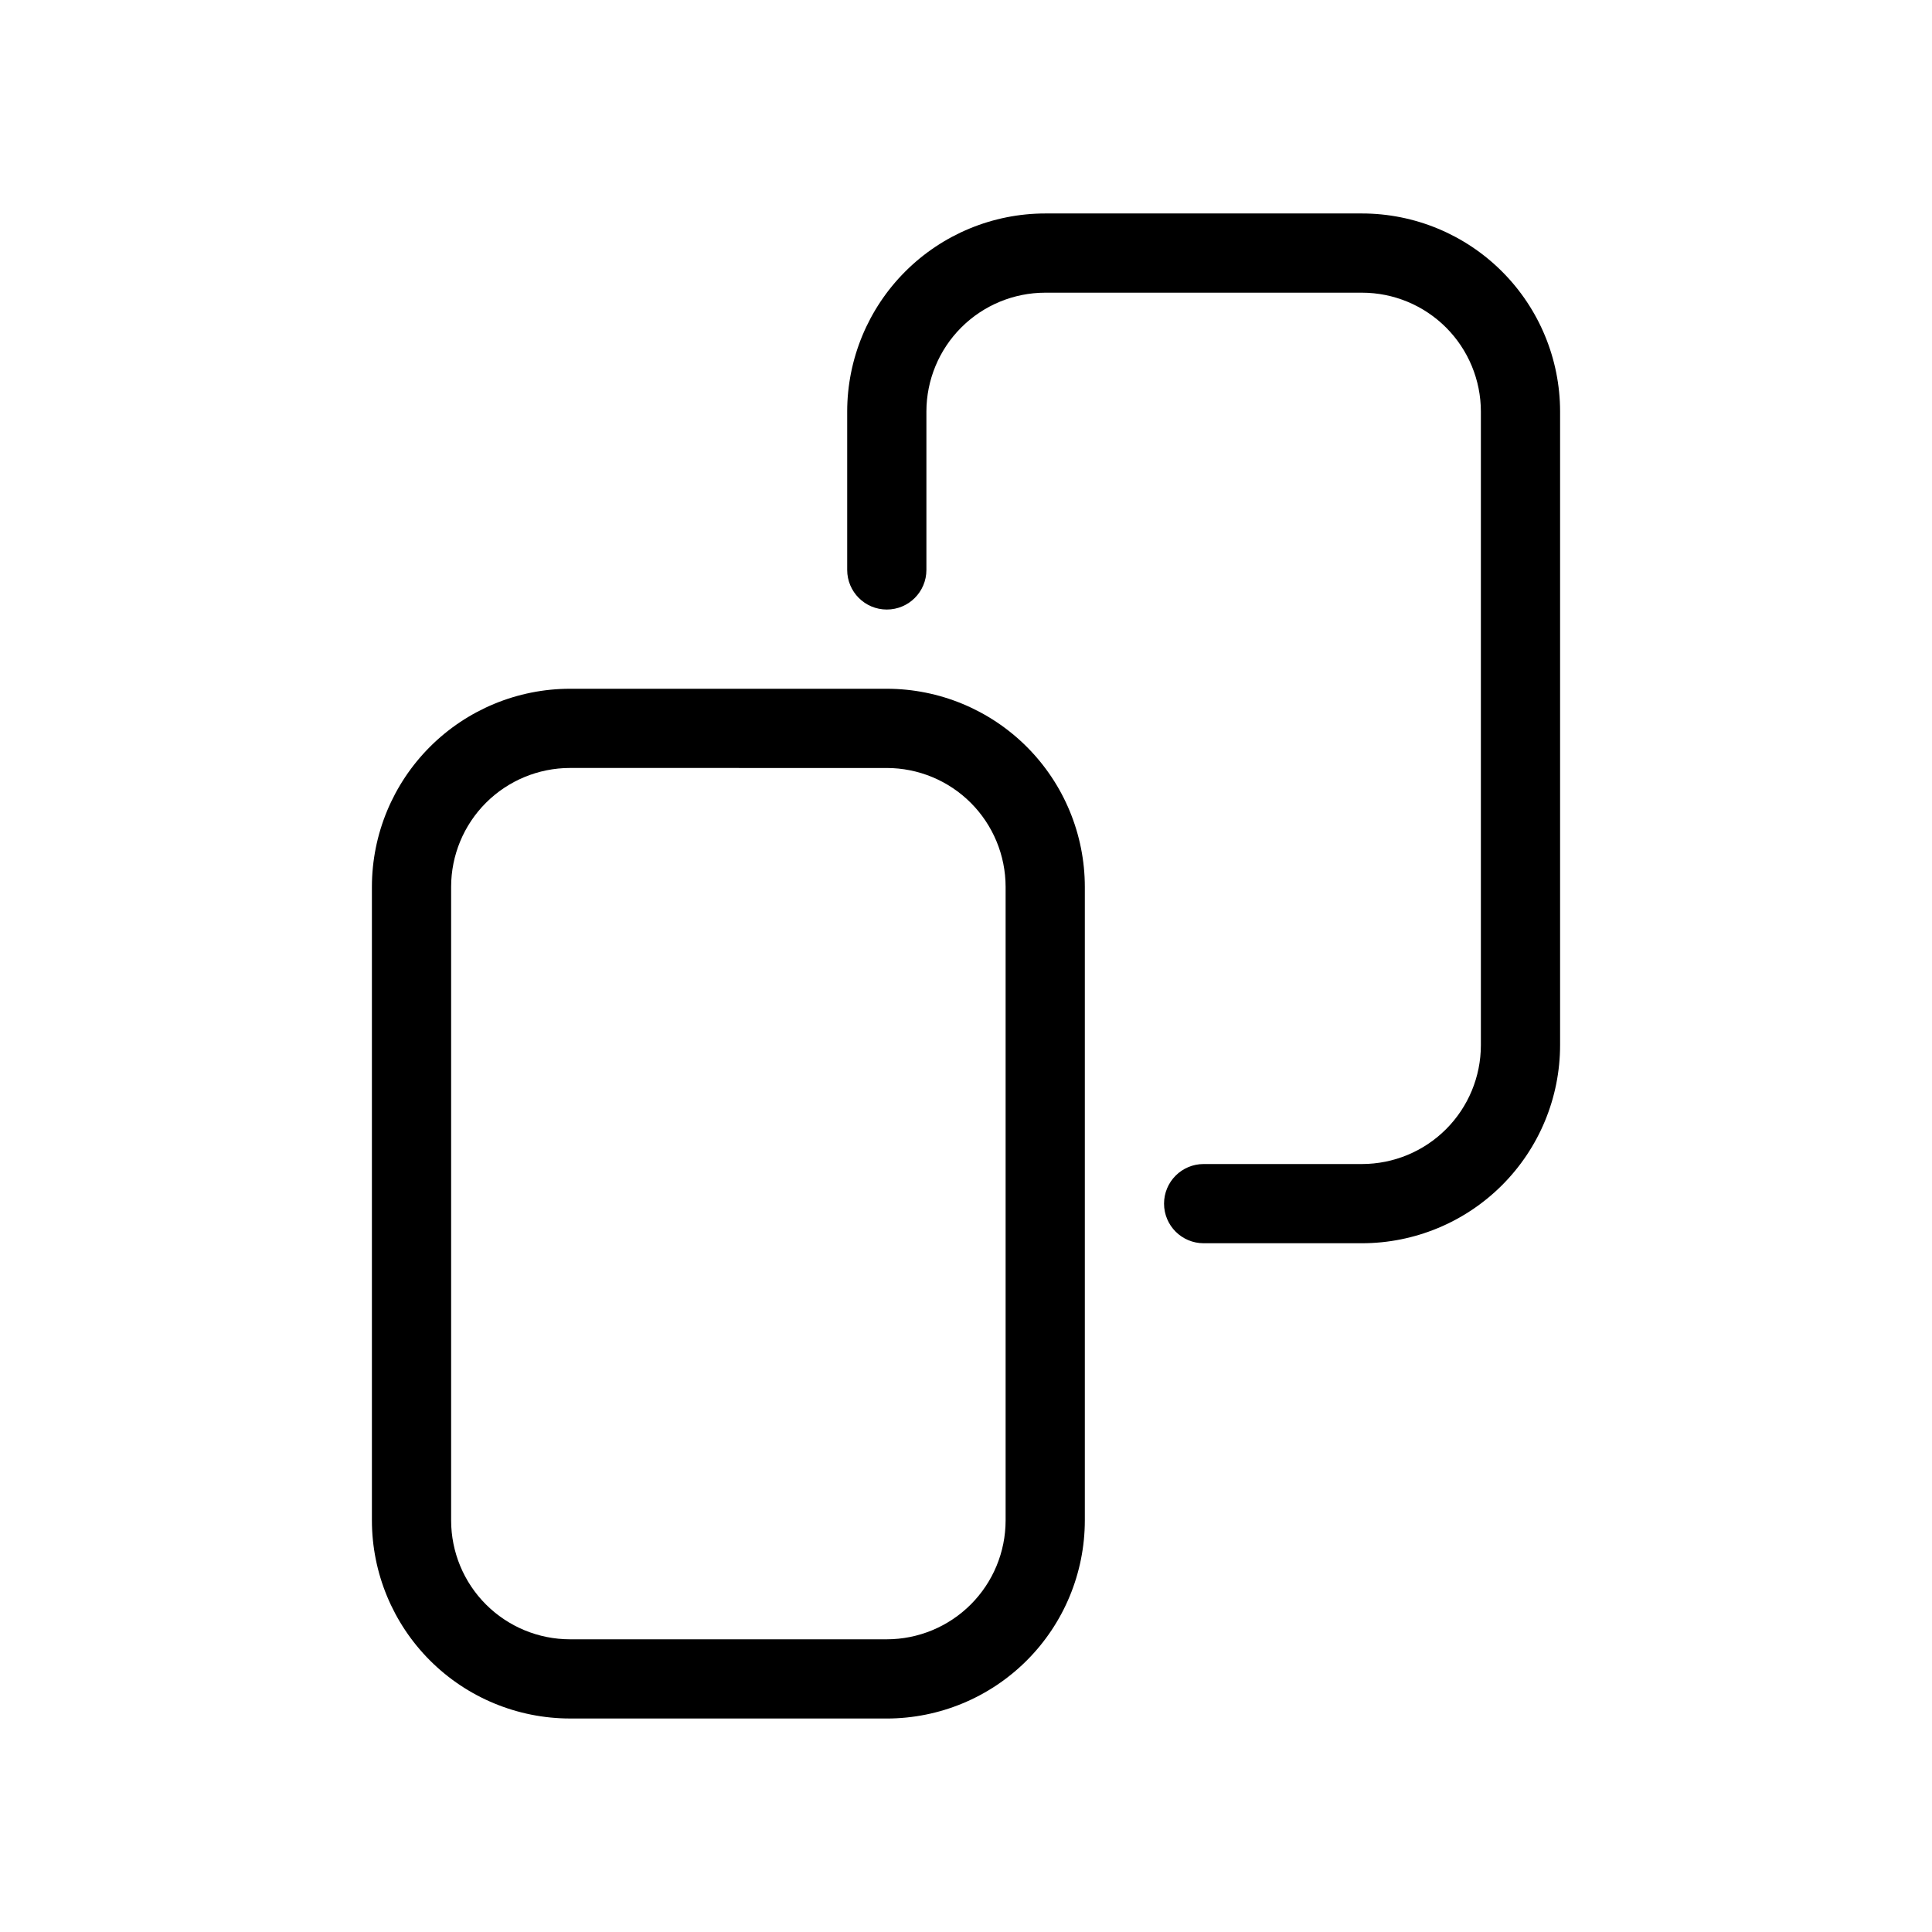
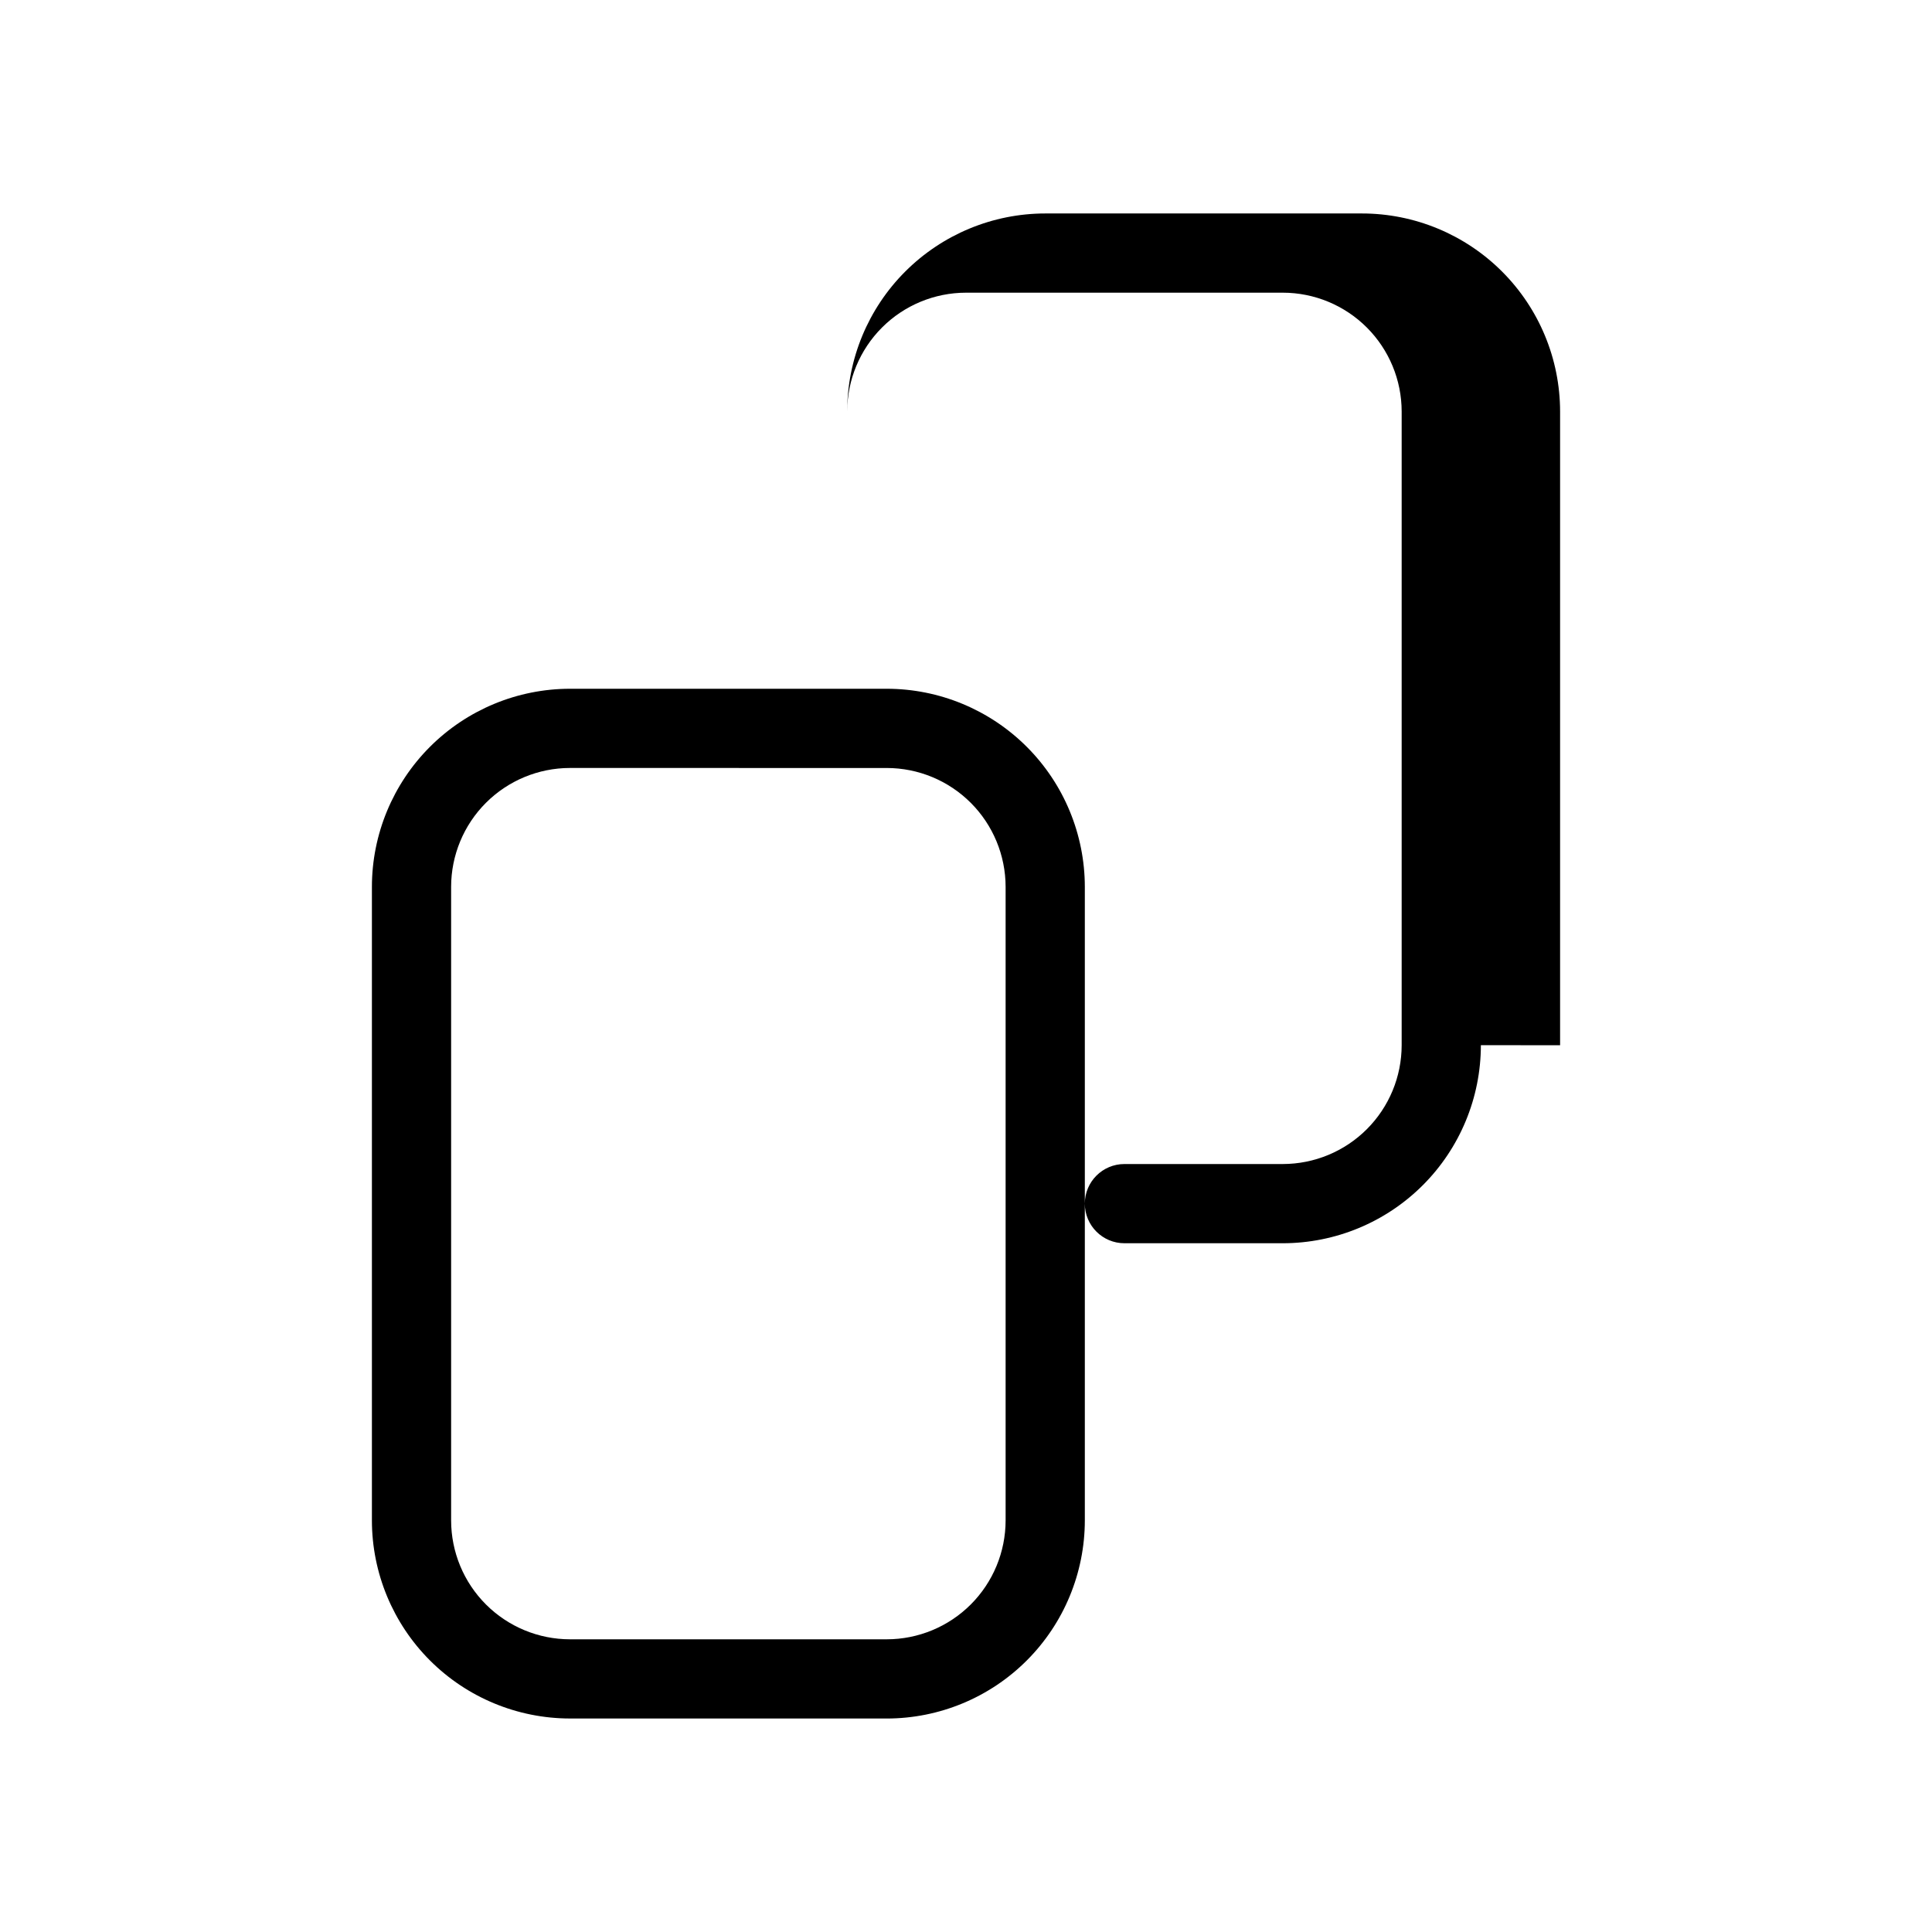
<svg xmlns="http://www.w3.org/2000/svg" fill="#000000" width="800px" height="800px" version="1.1" viewBox="144 144 512 512">
-   <path d="m379.01 599.42h-83.969c-13.914-0.012-27.258-5.543-37.098-15.383-9.836-9.84-15.371-23.18-15.383-37.098v-167.93c0.012-13.918 5.547-27.258 15.383-37.098 9.84-9.836 23.184-15.371 37.098-15.383h83.969c13.914 0.012 27.254 5.547 37.094 15.383 9.84 9.84 15.371 23.18 15.387 37.098v167.94-0.004c-0.016 13.918-5.547 27.258-15.387 37.098-9.84 9.84-23.18 15.371-37.094 15.383zm-83.969-251.9c-8.348 0.008-16.352 3.328-22.258 9.23-5.902 5.902-9.223 13.906-9.23 22.258v167.94-0.004c0.008 8.352 3.328 16.355 9.23 22.258 5.906 5.902 13.91 9.223 22.258 9.23h83.969c8.348-0.008 16.352-3.328 22.254-9.23 5.902-5.902 9.223-13.906 9.234-22.258v-167.93c-0.012-8.352-3.332-16.355-9.234-22.258-5.902-5.902-13.906-9.223-22.254-9.23zm262.4 73.473v-167.94c-0.012-13.914-5.543-27.258-15.383-37.094-9.84-9.84-23.18-15.375-37.098-15.387h-83.965c-13.918 0.012-27.258 5.547-37.098 15.387-9.84 9.836-15.371 23.18-15.383 37.094v41.984c0 5.797 4.699 10.496 10.496 10.496 5.797 0 10.496-4.699 10.496-10.496v-41.984c0.008-8.348 3.328-16.352 9.23-22.258 5.902-5.902 13.906-9.223 22.258-9.23h83.969-0.004c8.352 0.008 16.355 3.328 22.258 9.23 5.902 5.906 9.223 13.91 9.23 22.258v167.94c-0.008 8.348-3.328 16.352-9.23 22.254s-13.906 9.223-22.258 9.234h-41.98c-5.797 0-10.496 4.699-10.496 10.496 0 5.797 4.699 10.496 10.496 10.496h41.984-0.004c13.918-0.016 27.258-5.547 37.098-15.387 9.84-9.84 15.371-23.18 15.383-37.094z" />
+   <path d="m379.01 599.42h-83.969c-13.914-0.012-27.258-5.543-37.098-15.383-9.836-9.84-15.371-23.18-15.383-37.098v-167.93c0.012-13.918 5.547-27.258 15.383-37.098 9.84-9.836 23.184-15.371 37.098-15.383h83.969c13.914 0.012 27.254 5.547 37.094 15.383 9.84 9.84 15.371 23.18 15.387 37.098v167.94-0.004c-0.016 13.918-5.547 27.258-15.387 37.098-9.84 9.84-23.18 15.371-37.094 15.383zm-83.969-251.9c-8.348 0.008-16.352 3.328-22.258 9.23-5.902 5.902-9.223 13.906-9.23 22.258v167.94-0.004c0.008 8.352 3.328 16.355 9.23 22.258 5.906 5.902 13.91 9.223 22.258 9.23h83.969c8.348-0.008 16.352-3.328 22.254-9.23 5.902-5.902 9.223-13.906 9.234-22.258v-167.93c-0.012-8.352-3.332-16.355-9.234-22.258-5.902-5.902-13.906-9.223-22.254-9.23zm262.4 73.473v-167.94c-0.012-13.914-5.543-27.258-15.383-37.094-9.84-9.84-23.18-15.375-37.098-15.387h-83.965c-13.918 0.012-27.258 5.547-37.098 15.387-9.84 9.836-15.371 23.18-15.383 37.094v41.984v-41.984c0.008-8.348 3.328-16.352 9.23-22.258 5.902-5.902 13.906-9.223 22.258-9.23h83.969-0.004c8.352 0.008 16.355 3.328 22.258 9.23 5.902 5.906 9.223 13.91 9.23 22.258v167.94c-0.008 8.348-3.328 16.352-9.23 22.254s-13.906 9.223-22.258 9.234h-41.98c-5.797 0-10.496 4.699-10.496 10.496 0 5.797 4.699 10.496 10.496 10.496h41.984-0.004c13.918-0.016 27.258-5.547 37.098-15.387 9.84-9.84 15.371-23.18 15.383-37.094z" />
</svg>